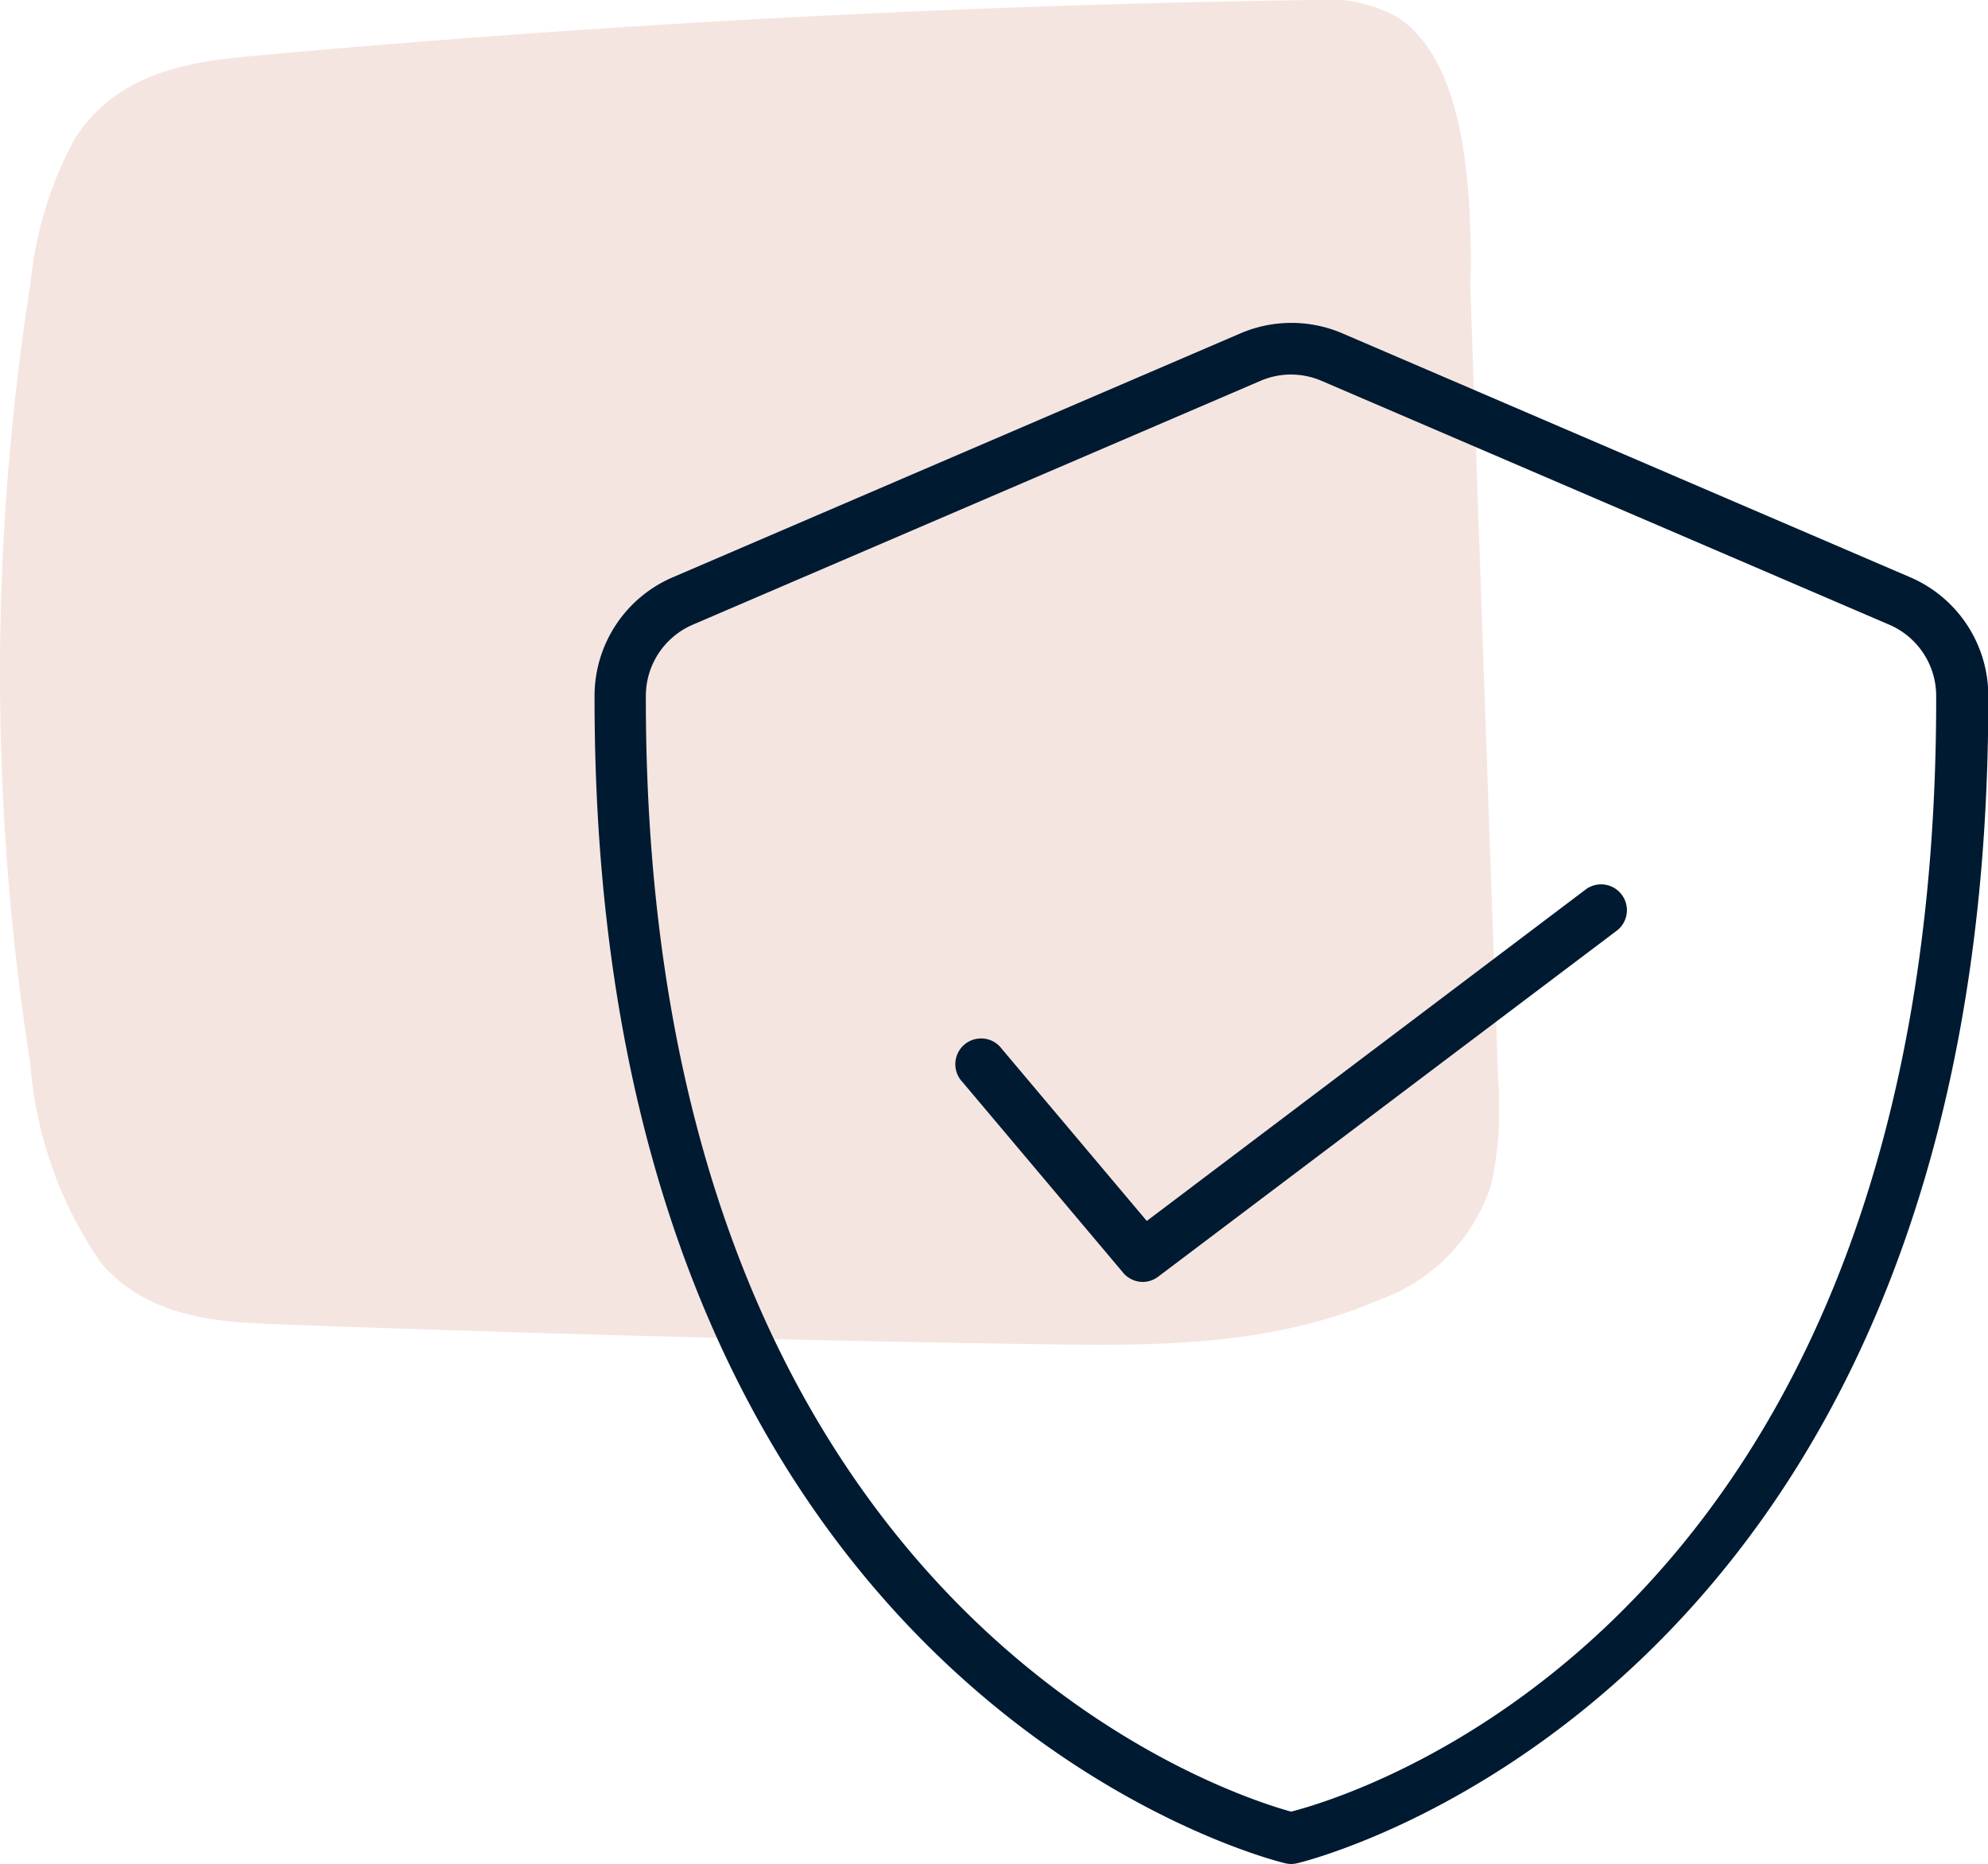
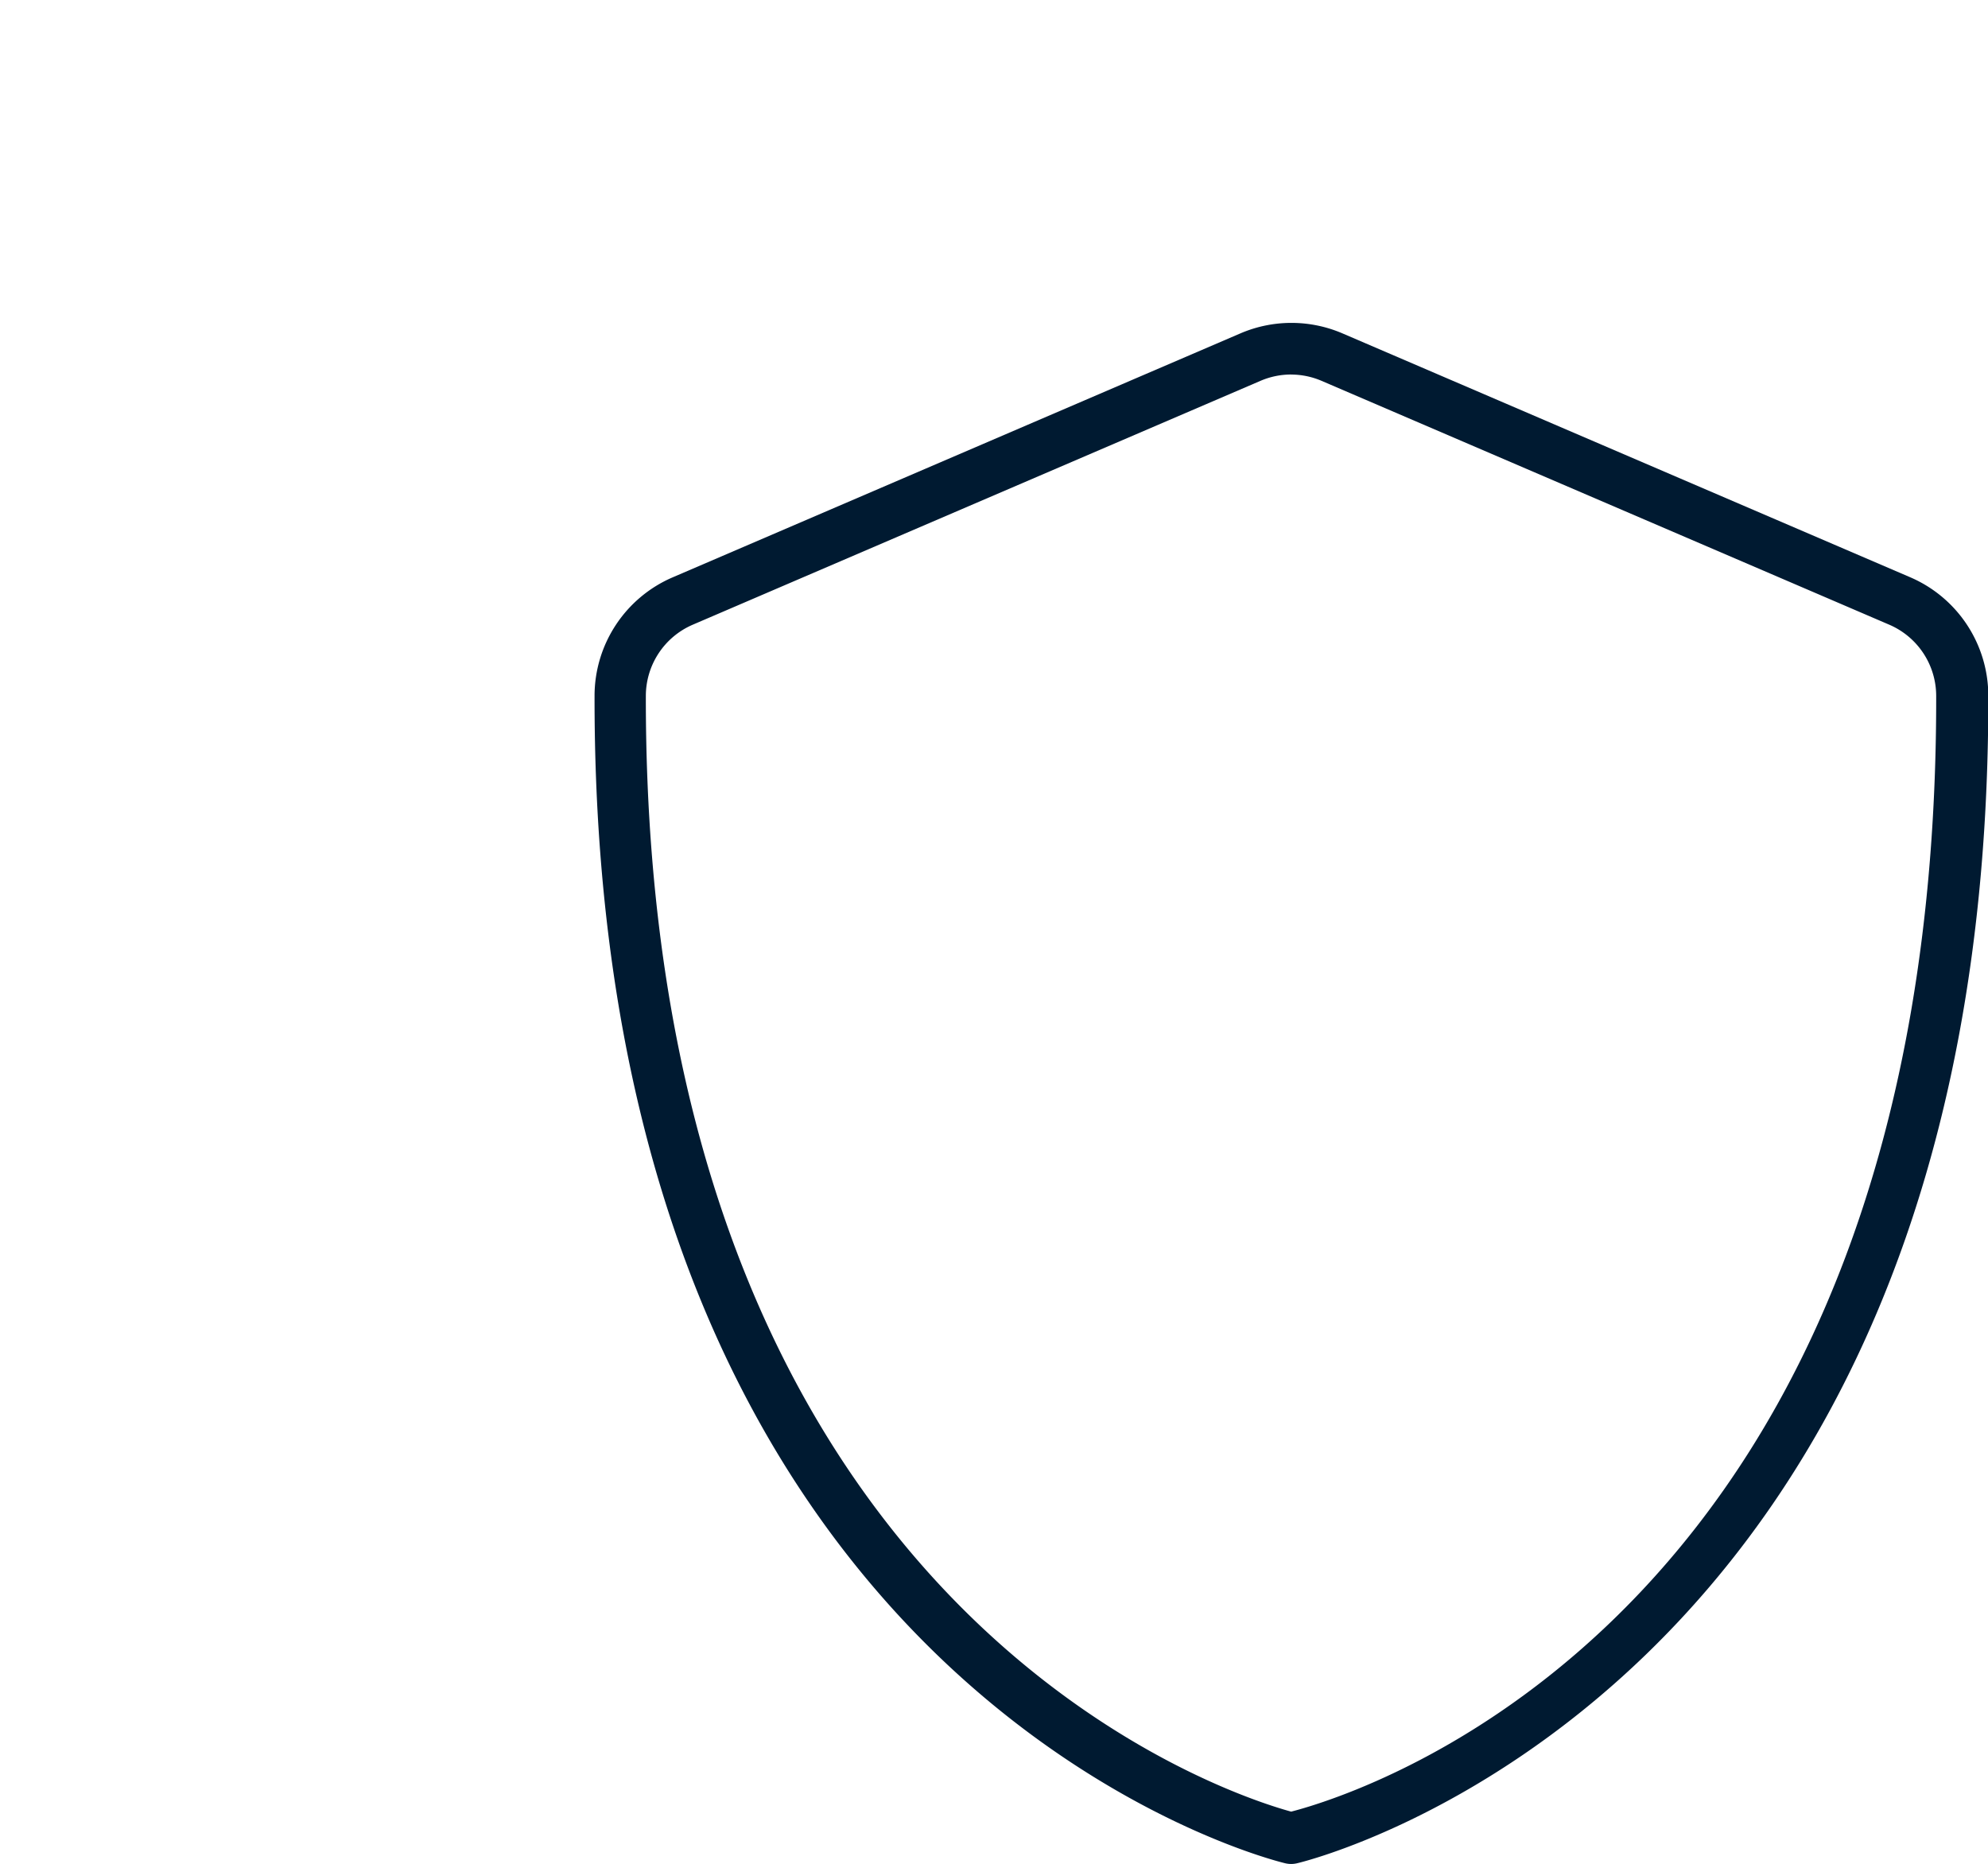
<svg xmlns="http://www.w3.org/2000/svg" width="45.504" height="42.664" viewBox="0 0 45.504 42.664">
  <defs>
    <clipPath id="a">
-       <rect width="34.309" height="30.781" fill="#f5e5e0" />
-     </clipPath>
+       </clipPath>
  </defs>
  <g transform="translate(-812.645 -4136.494)">
    <g transform="translate(812.645 4136.494)">
      <g clip-path="url(#a)">
-         <path d="M34.291,24.706Q33.955,15.152,33.62,5.6l.043.971C33.7,4.242,33.527,1.4,31.992.395A3.39,3.39,0,0,0,30,0Q17.879.176,5.782,1.281c-1.469.134-3.1.381-4.07,1.891A8.718,8.718,0,0,0,.7,6.468,57.735,57.735,0,0,0,.694,24.356a9.266,9.266,0,0,0,1.628,4.567C3.4,30.145,4.907,30.257,6.3,30.309q8.747.324,17.5.458c2.621.04,5.293.057,7.792-1.024a4.143,4.143,0,0,0,2.539-2.627,7.991,7.991,0,0,0,.159-2.411" transform="translate(0 0)" fill="#f5e5e0" />
-       </g>
+         </g>
    </g>
    <g transform="translate(826.254 4143.885)">
      <g transform="translate(0 0)">
        <g transform="translate(0 0)">
          <path d="M40.475,35.273a.592.592,0,0,1-.129-.014c-.158-.035-15.851-3.793-15.818-26.723a2.954,2.954,0,0,1,1.787-2.712l13-5.586a2.961,2.961,0,0,1,2.328,0l13,5.584a2.954,2.954,0,0,1,1.787,2.712c.033,22.929-15.66,26.687-15.819,26.722a.586.586,0,0,1-.128.017Zm0-34.092a1.781,1.781,0,0,0-.7.143l-13,5.584a1.775,1.775,0,0,0-1.073,1.63c-.029,20.911,13.326,25.143,14.771,25.537,1.574-.406,14.794-4.449,14.764-25.537a1.775,1.775,0,0,0-1.073-1.63l-13-5.584a1.779,1.779,0,0,0-.7-.142Z" transform="translate(-24.528 0)" fill="#001a31" />
-           <path d="M149.01,195.854a.59.59,0,0,1-.451-.209l-3.681-4.368a.59.59,0,1,1,.9-.76l3.32,3.941,10.024-7.57a.591.591,0,1,1,.711.943l-10.471,7.9A.589.589,0,0,1,149.01,195.854Z" transform="translate(-136.458 -173.903)" fill="#001a31" />
        </g>
      </g>
    </g>
  </g>
</svg>